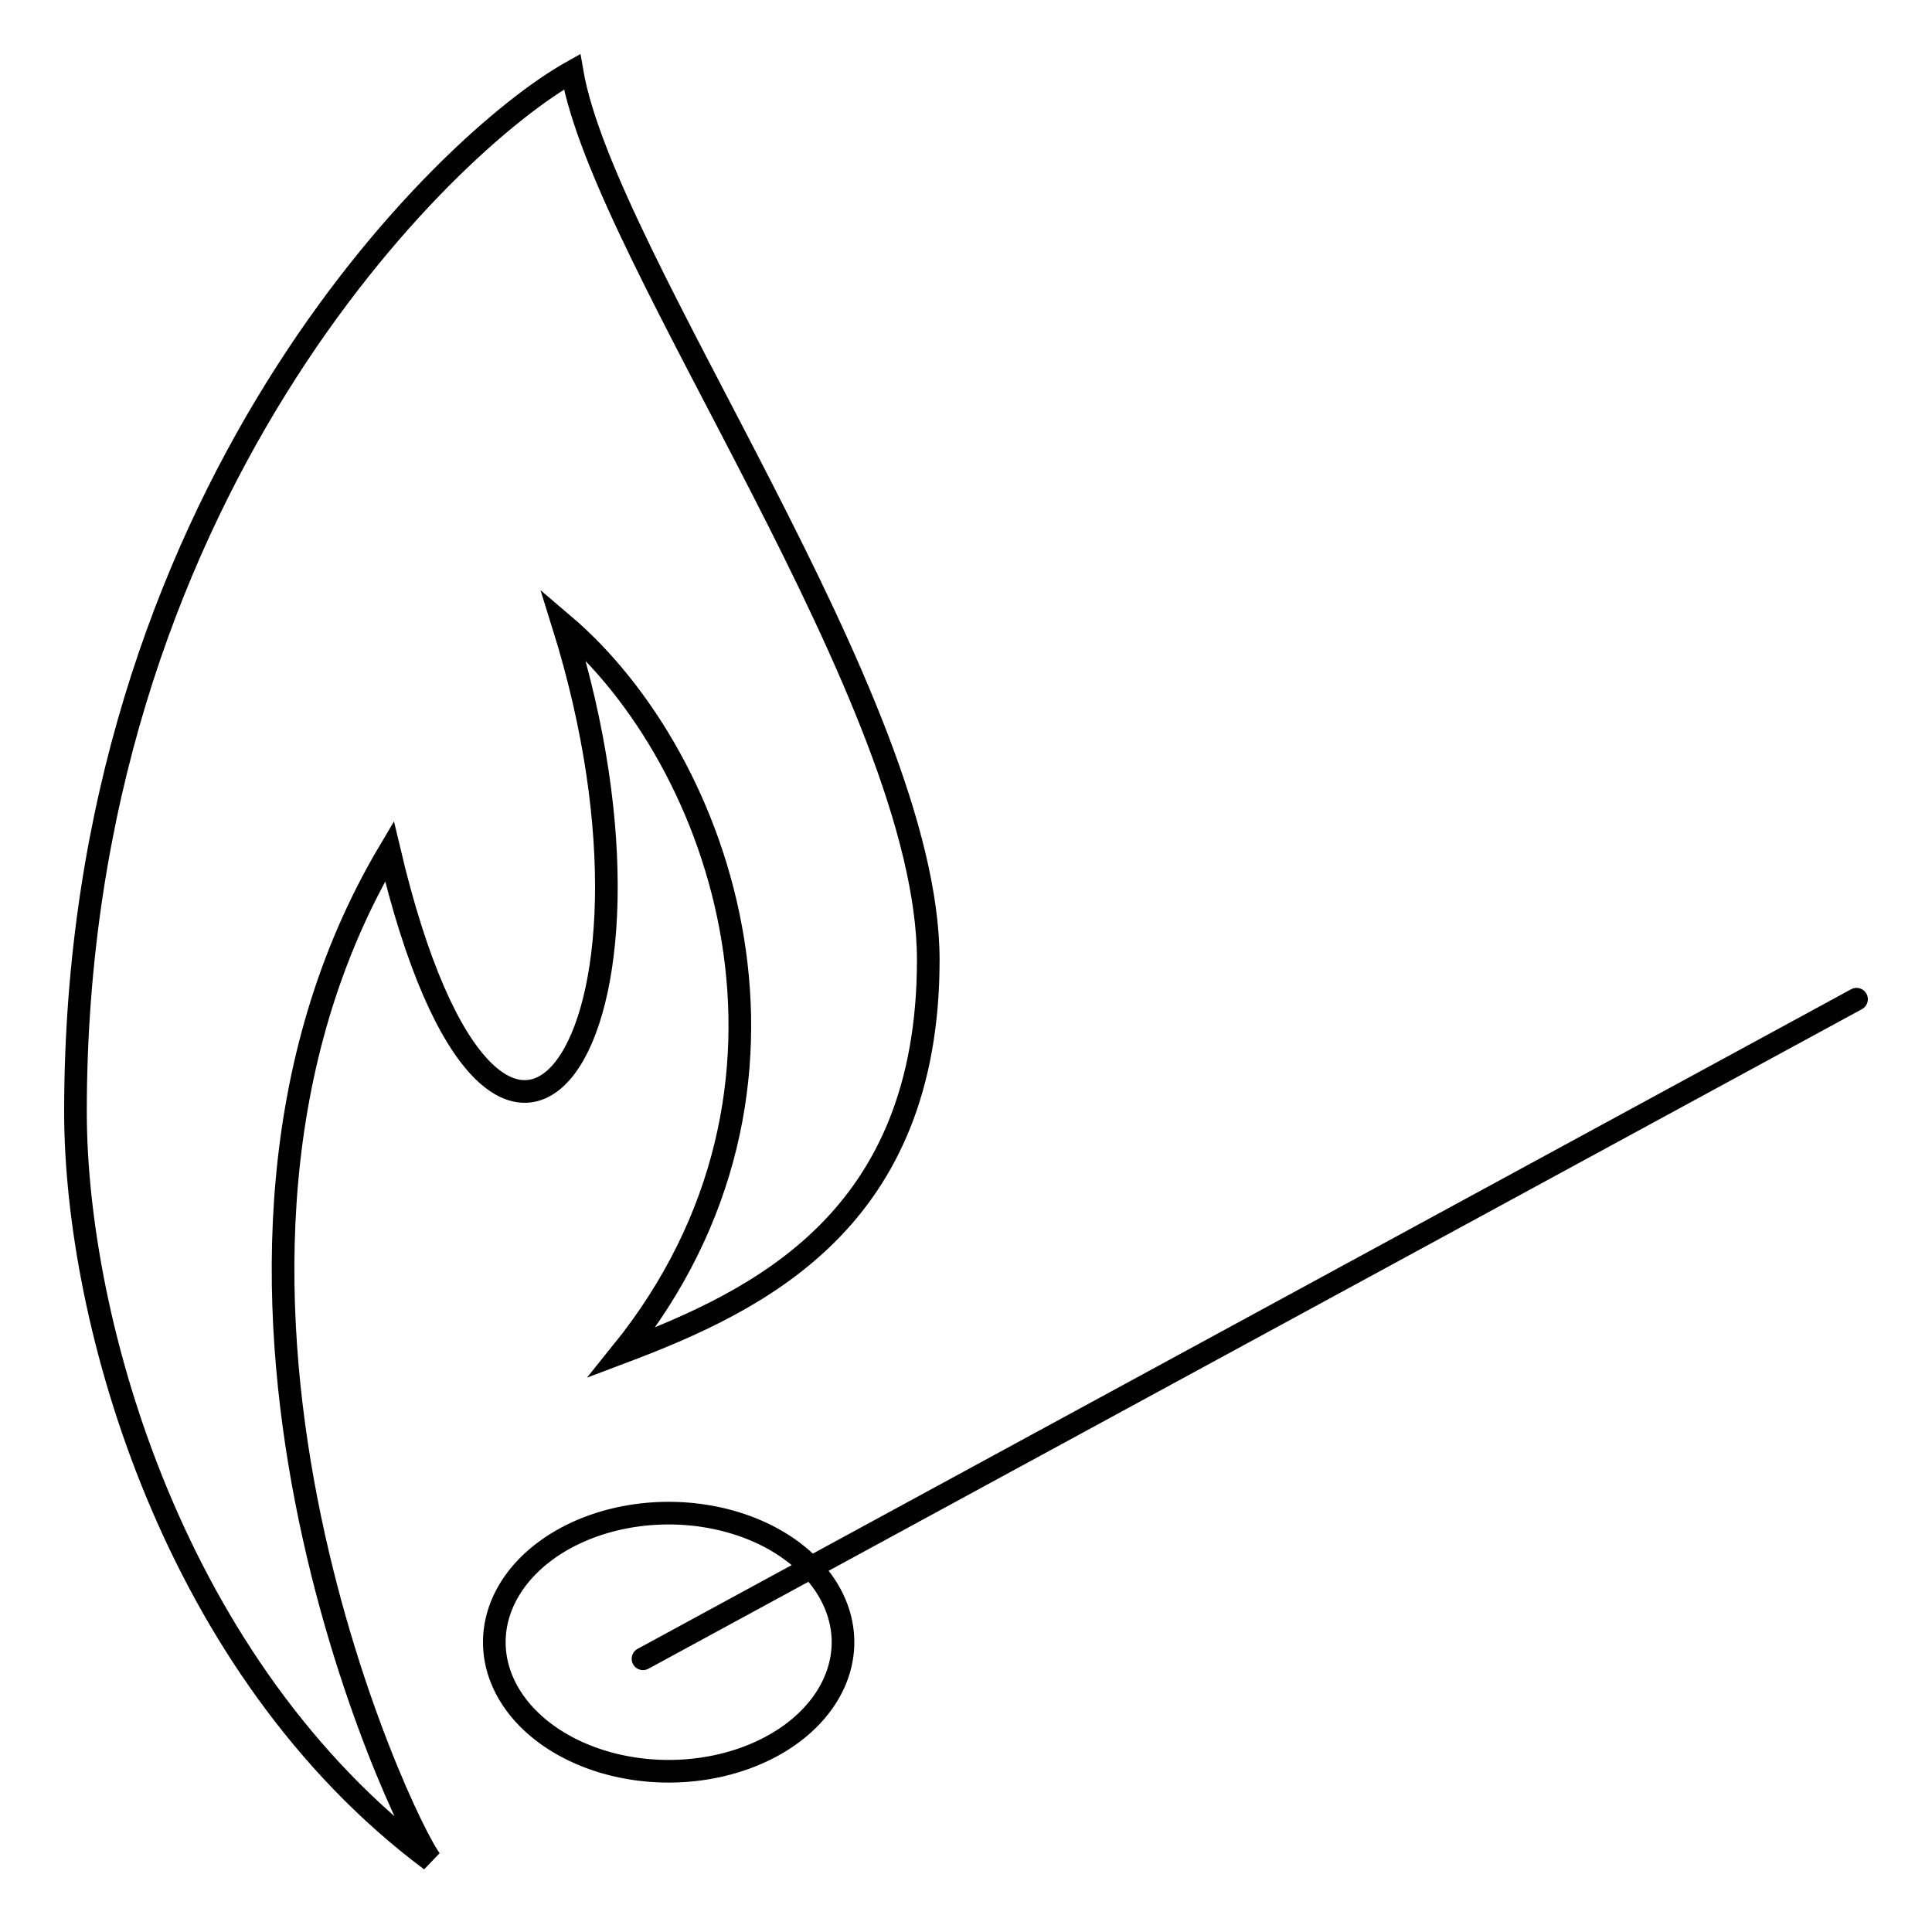
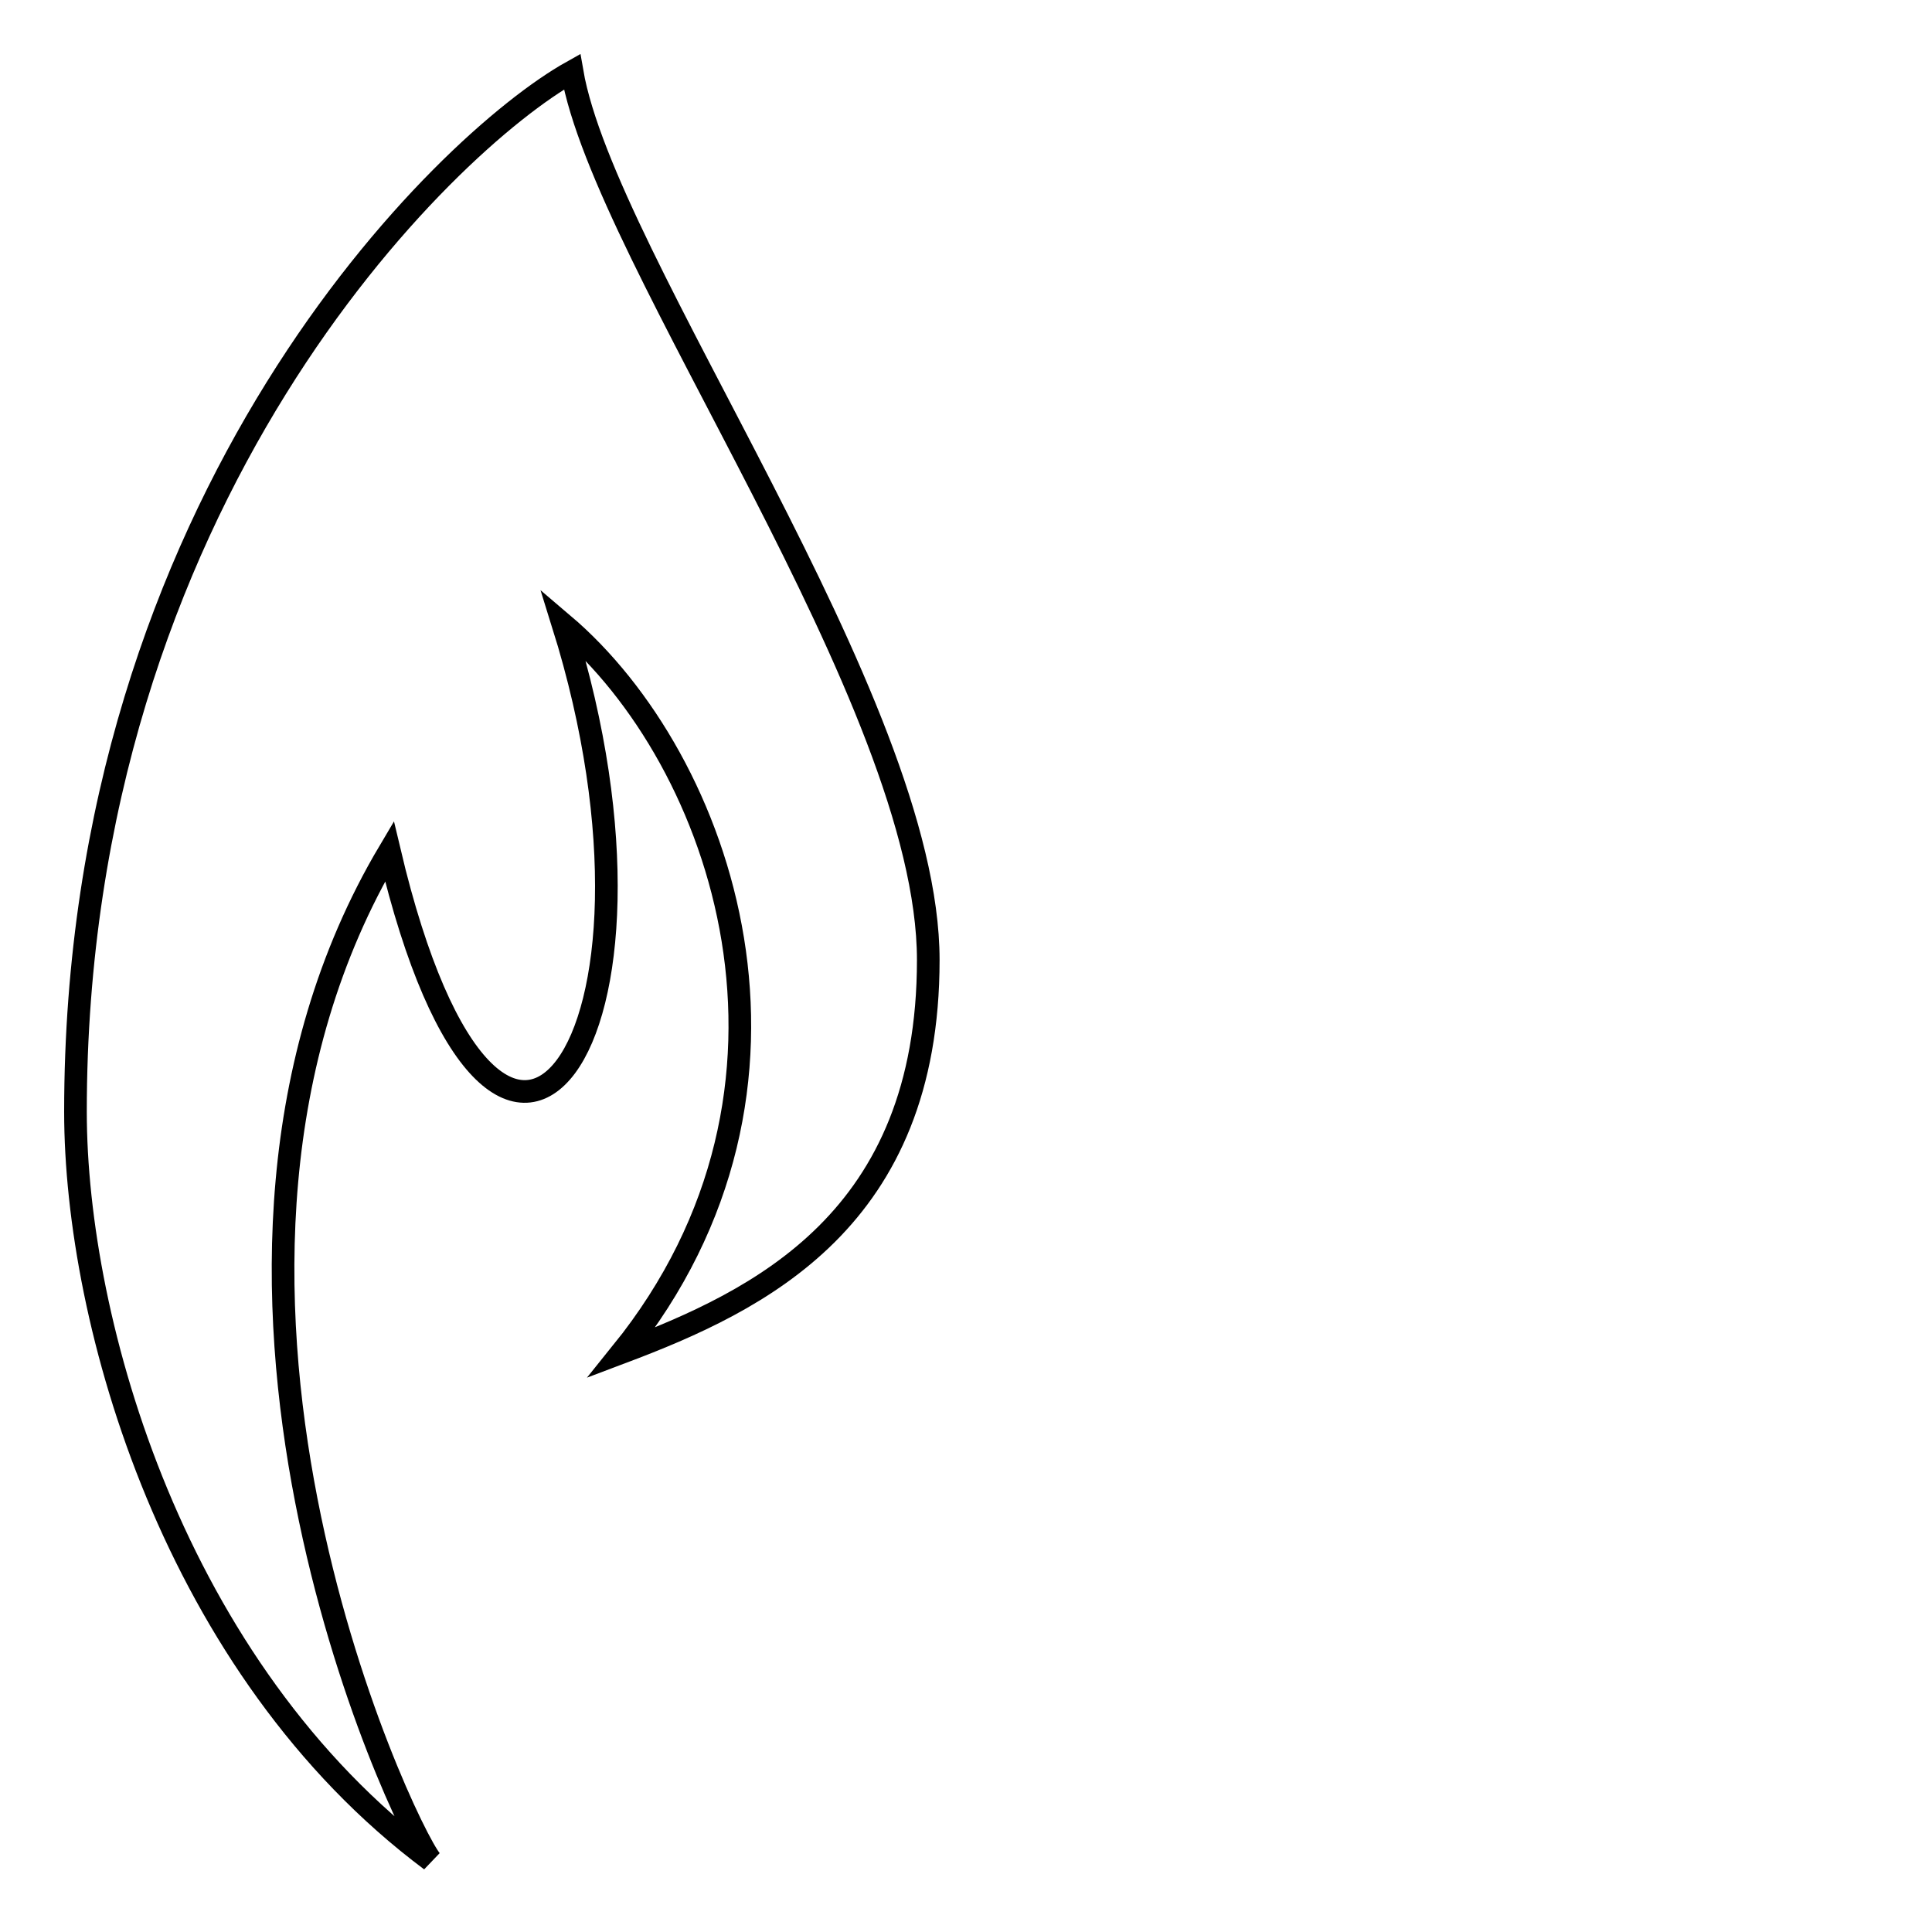
<svg xmlns="http://www.w3.org/2000/svg" version="1.1" x="0px" y="0px" viewBox="0 0 256 256" enable-background="new 0 0 256 256" xml:space="preserve">
  <g>
    <g>
      <g>
        <path stroke-width="3" fill-opacity="0" stroke="#000000" d="M75.8,9.5C59,18.9,10,66,10,147.3c0,28,13.1,73.8,47.1,99.2c-3.7-4.5-38.5-78.1-5.5-133.7c14.4,60.9,40.3,25.2,23-30.1c21.2,18,36.2,61.3,7.8,96.5c18.3-6.9,40.6-17.6,40.6-52C123,92.8,80.1,34.5,75.8,9.5z" />
-         <path stroke-width="3" fill-opacity="0" stroke="#000000" stroke-linecap="round" stroke-linejoin="round" stroke-miterlimit="10" d="M85.2 219.8L246 132.4" />
-         <path stroke-width="3" fill-opacity="0" stroke="#000000" d="M65.5 217.6a23.1 17.1 0 1 0 46.2 0a23.1 17.1 0 1 0 -46.2 0z" />
      </g>
      <g />
      <g />
      <g />
      <g />
      <g />
      <g />
      <g />
      <g />
      <g />
      <g />
      <g />
      <g />
      <g />
      <g />
      <g />
    </g>
  </g>
</svg>